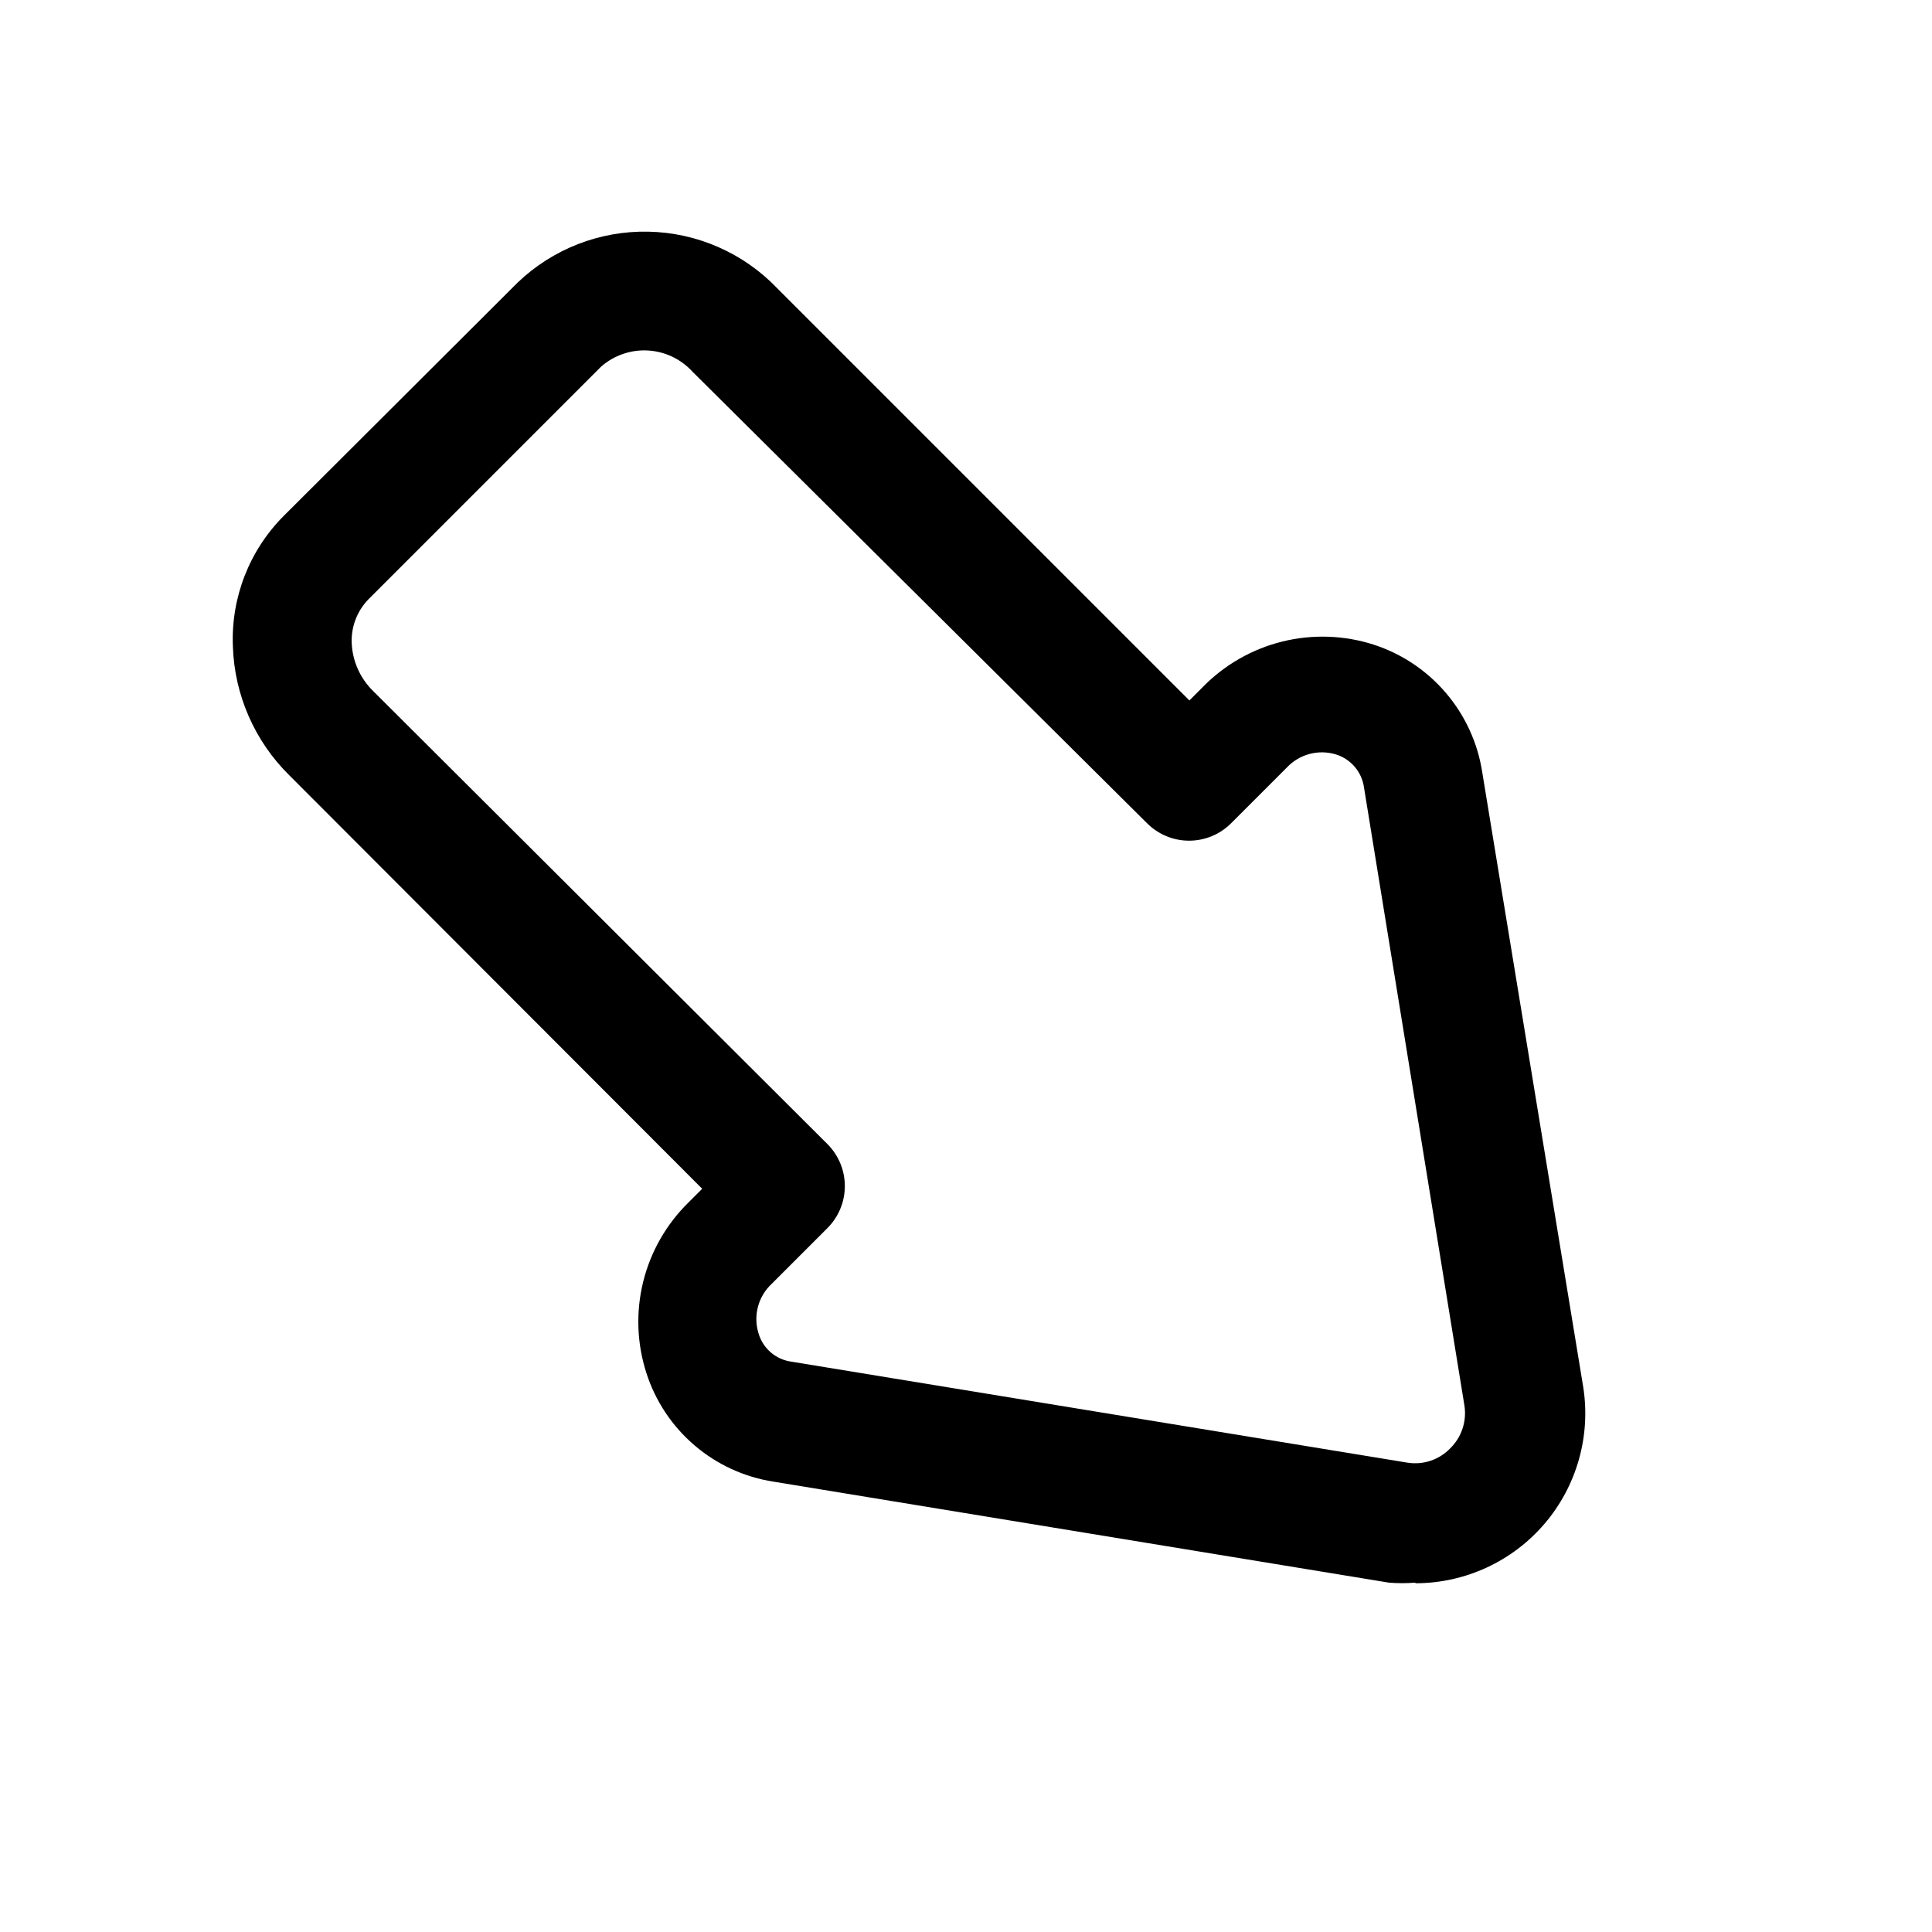
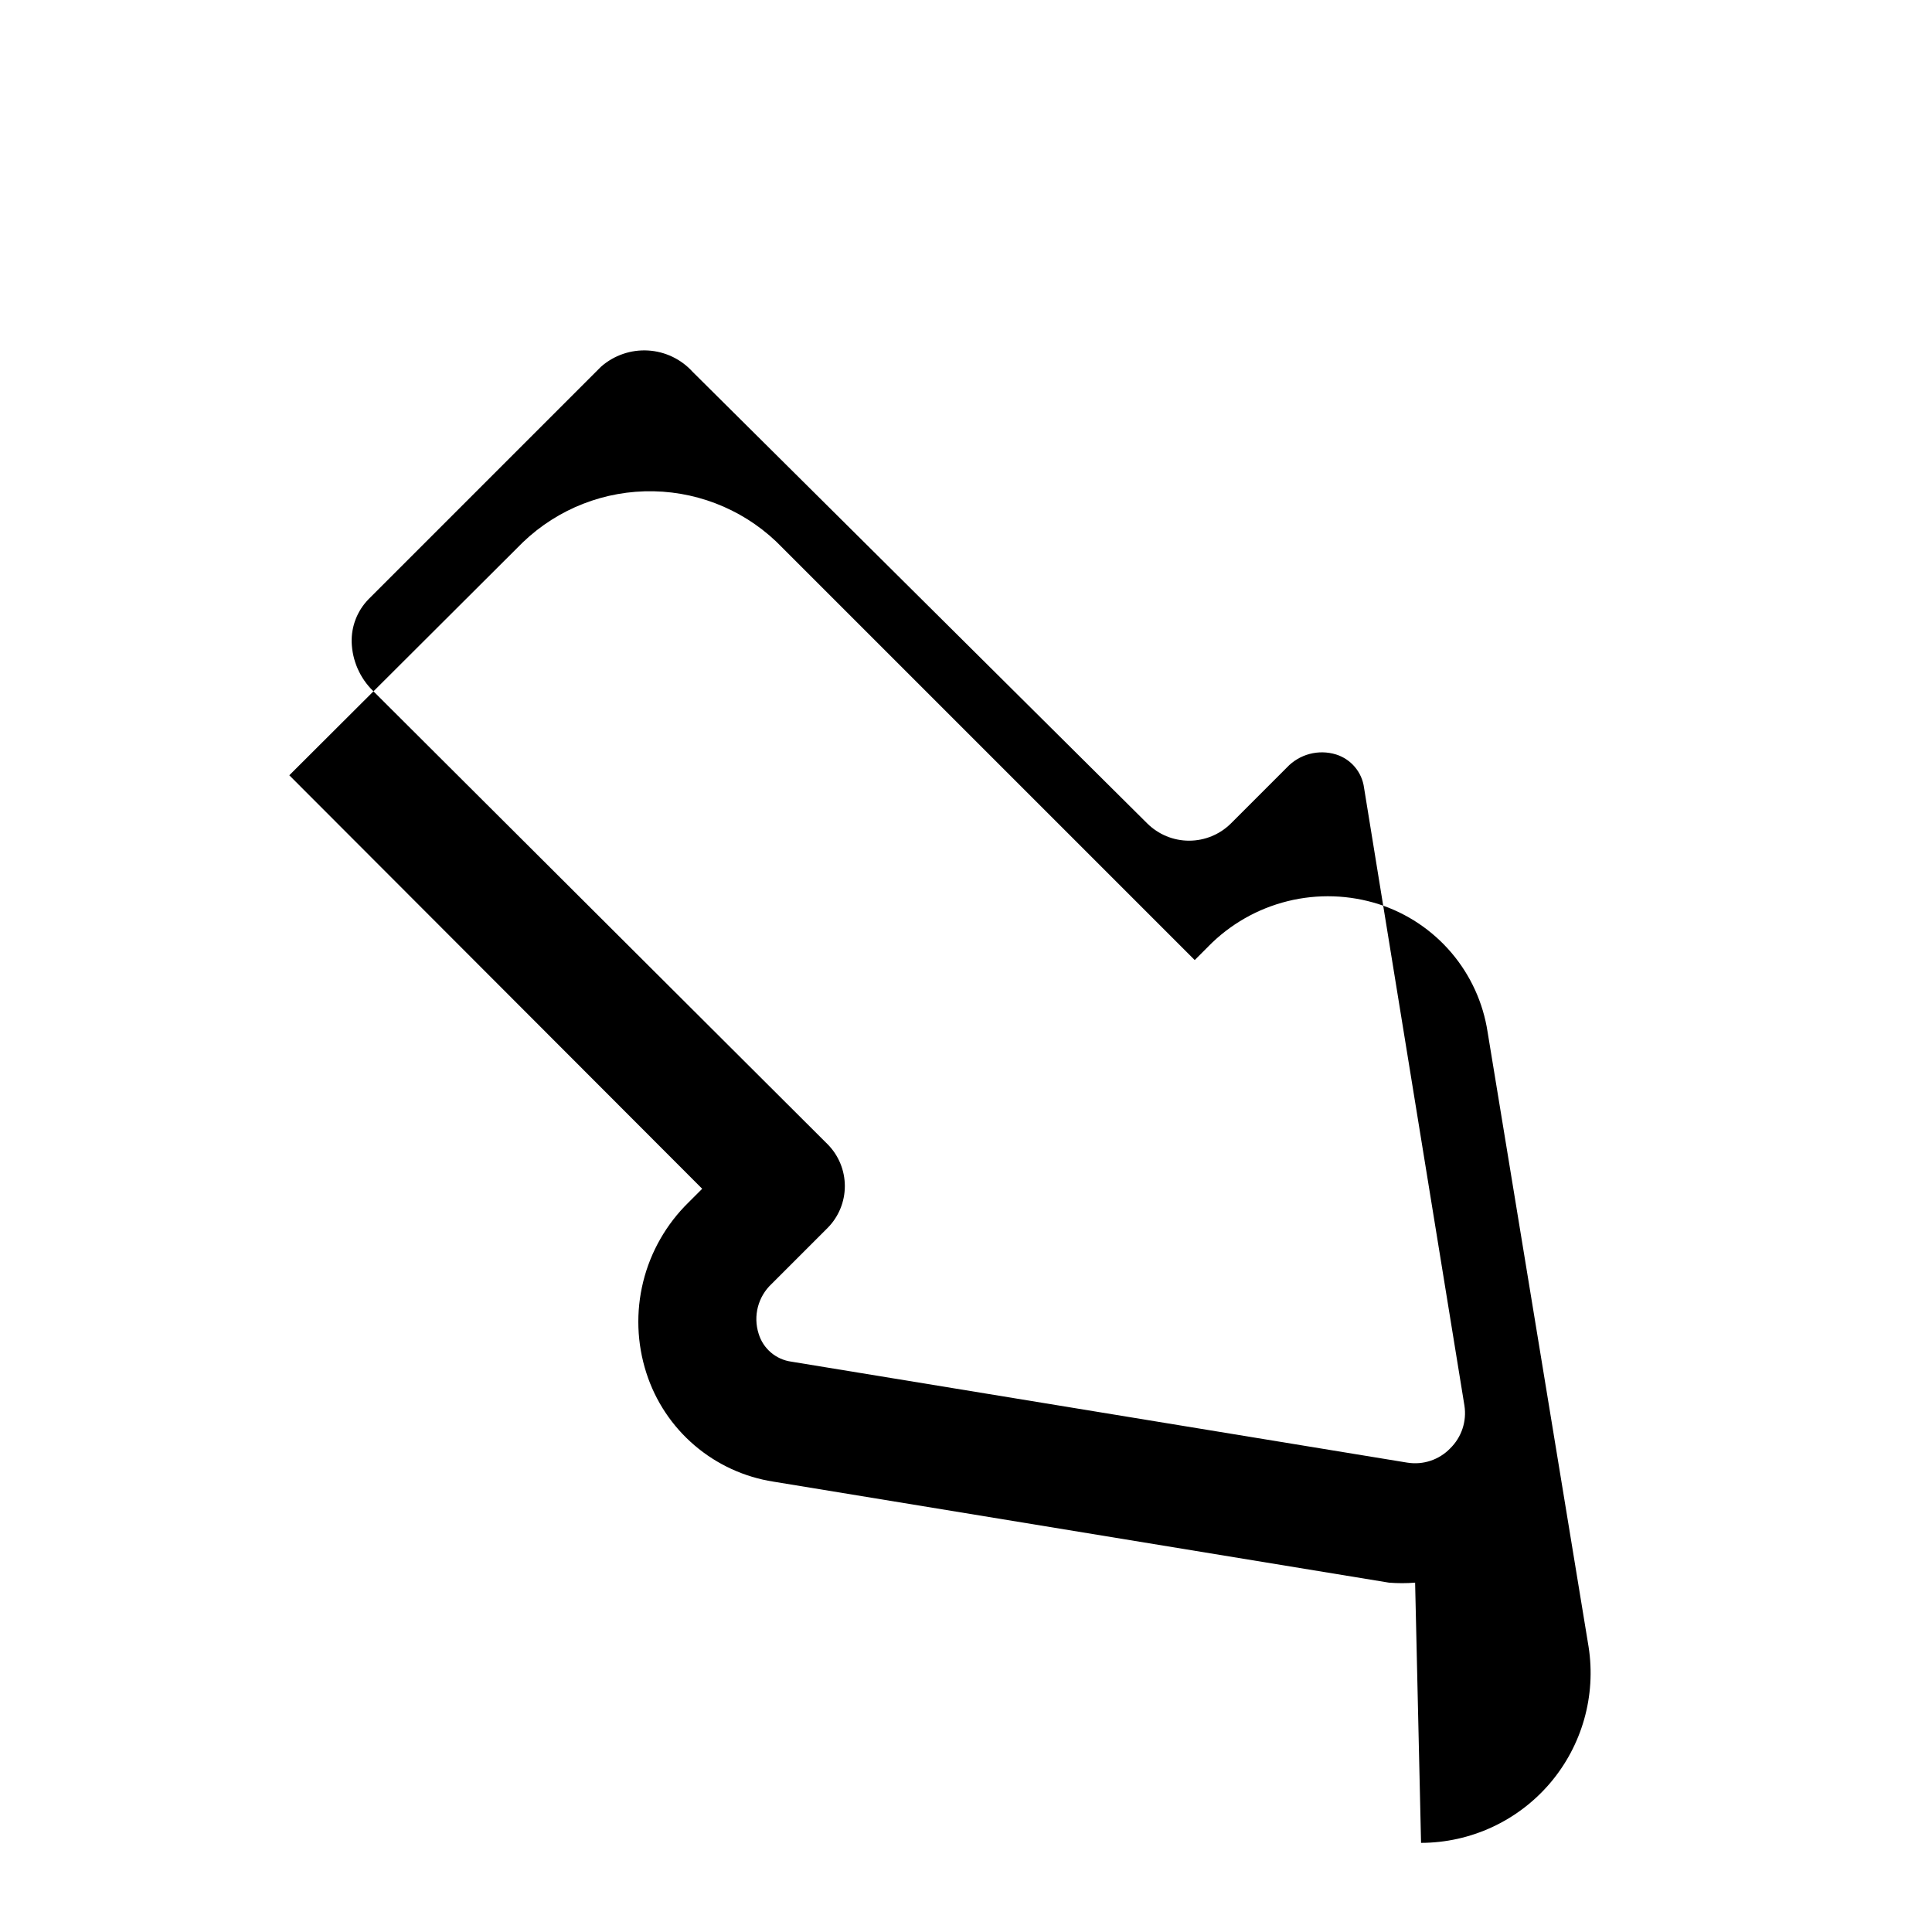
<svg xmlns="http://www.w3.org/2000/svg" fill="#000000" width="800px" height="800px" version="1.1" viewBox="144 144 512 512">
-   <path d="m519.02 563.42c-2.305 0.184-4.621 0.184-6.926 0l-163.11-26.766c-7.738-1.203-14.984-4.535-20.934-9.625-5.953-5.086-10.367-11.73-12.758-19.188-2.519-7.824-2.809-16.199-0.836-24.18 1.977-7.981 6.137-15.254 12.012-21.004l3.621-3.621-109.42-109.58c-9.184-9.047-14.539-21.281-14.953-34.164-0.527-12.934 4.383-25.492 13.539-34.637l61.875-61.719c9.309-8.938 21.789-13.812 34.691-13.543 12.906 0.266 25.176 5.644 34.109 14.961l109.27 109.27 3.621-3.621-0.004-0.004c5.762-5.859 13.035-10.012 21.012-11.984s16.348-1.695 24.176 0.809c7.465 2.418 14.113 6.863 19.203 12.84 5.086 5.977 8.414 13.25 9.605 21.008l26.766 162.95v0.004c2.023 12.977-1.727 26.191-10.258 36.18-8.535 9.984-21.004 15.746-34.141 15.773zm-215.7-322.28-61.715 61.719c-2.93 3.035-4.516 7.117-4.41 11.336 0.156 4.871 2.184 9.496 5.668 12.91l120.45 120.12c2.93 2.949 4.578 6.941 4.578 11.102 0 4.156-1.648 8.148-4.578 11.098l-14.801 14.801c-3.621 3.363-4.969 8.516-3.465 13.223 1.191 3.949 4.574 6.84 8.66 7.402l163.27 26.766v-0.004c4.168 0.672 8.402-0.738 11.336-3.777 3.016-2.949 4.422-7.168 3.777-11.336l-26.605-163.74c-0.543-4.125-3.43-7.566-7.402-8.816-4.656-1.438-9.73-0.094-13.066 3.465l-14.801 14.801 0.004-0.004c-2.953 2.934-6.941 4.582-11.102 4.582-4.16 0-8.148-1.648-11.098-4.582l-120.45-119.65c-3.047-3.371-7.297-5.406-11.832-5.672-4.535-0.266-8.992 1.262-12.414 4.254z" />
+   <path d="m519.02 563.42c-2.305 0.184-4.621 0.184-6.926 0l-163.11-26.766c-7.738-1.203-14.984-4.535-20.934-9.625-5.953-5.086-10.367-11.73-12.758-19.188-2.519-7.824-2.809-16.199-0.836-24.18 1.977-7.981 6.137-15.254 12.012-21.004l3.621-3.621-109.42-109.58l61.875-61.719c9.309-8.938 21.789-13.812 34.691-13.543 12.906 0.266 25.176 5.644 34.109 14.961l109.27 109.27 3.621-3.621-0.004-0.004c5.762-5.859 13.035-10.012 21.012-11.984s16.348-1.695 24.176 0.809c7.465 2.418 14.113 6.863 19.203 12.84 5.086 5.977 8.414 13.25 9.605 21.008l26.766 162.95v0.004c2.023 12.977-1.727 26.191-10.258 36.18-8.535 9.984-21.004 15.746-34.141 15.773zm-215.7-322.28-61.715 61.719c-2.93 3.035-4.516 7.117-4.41 11.336 0.156 4.871 2.184 9.496 5.668 12.91l120.45 120.12c2.93 2.949 4.578 6.941 4.578 11.102 0 4.156-1.648 8.148-4.578 11.098l-14.801 14.801c-3.621 3.363-4.969 8.516-3.465 13.223 1.191 3.949 4.574 6.84 8.66 7.402l163.27 26.766v-0.004c4.168 0.672 8.402-0.738 11.336-3.777 3.016-2.949 4.422-7.168 3.777-11.336l-26.605-163.74c-0.543-4.125-3.43-7.566-7.402-8.816-4.656-1.438-9.73-0.094-13.066 3.465l-14.801 14.801 0.004-0.004c-2.953 2.934-6.941 4.582-11.102 4.582-4.16 0-8.148-1.648-11.098-4.582l-120.45-119.65c-3.047-3.371-7.297-5.406-11.832-5.672-4.535-0.266-8.992 1.262-12.414 4.254z" />
</svg>